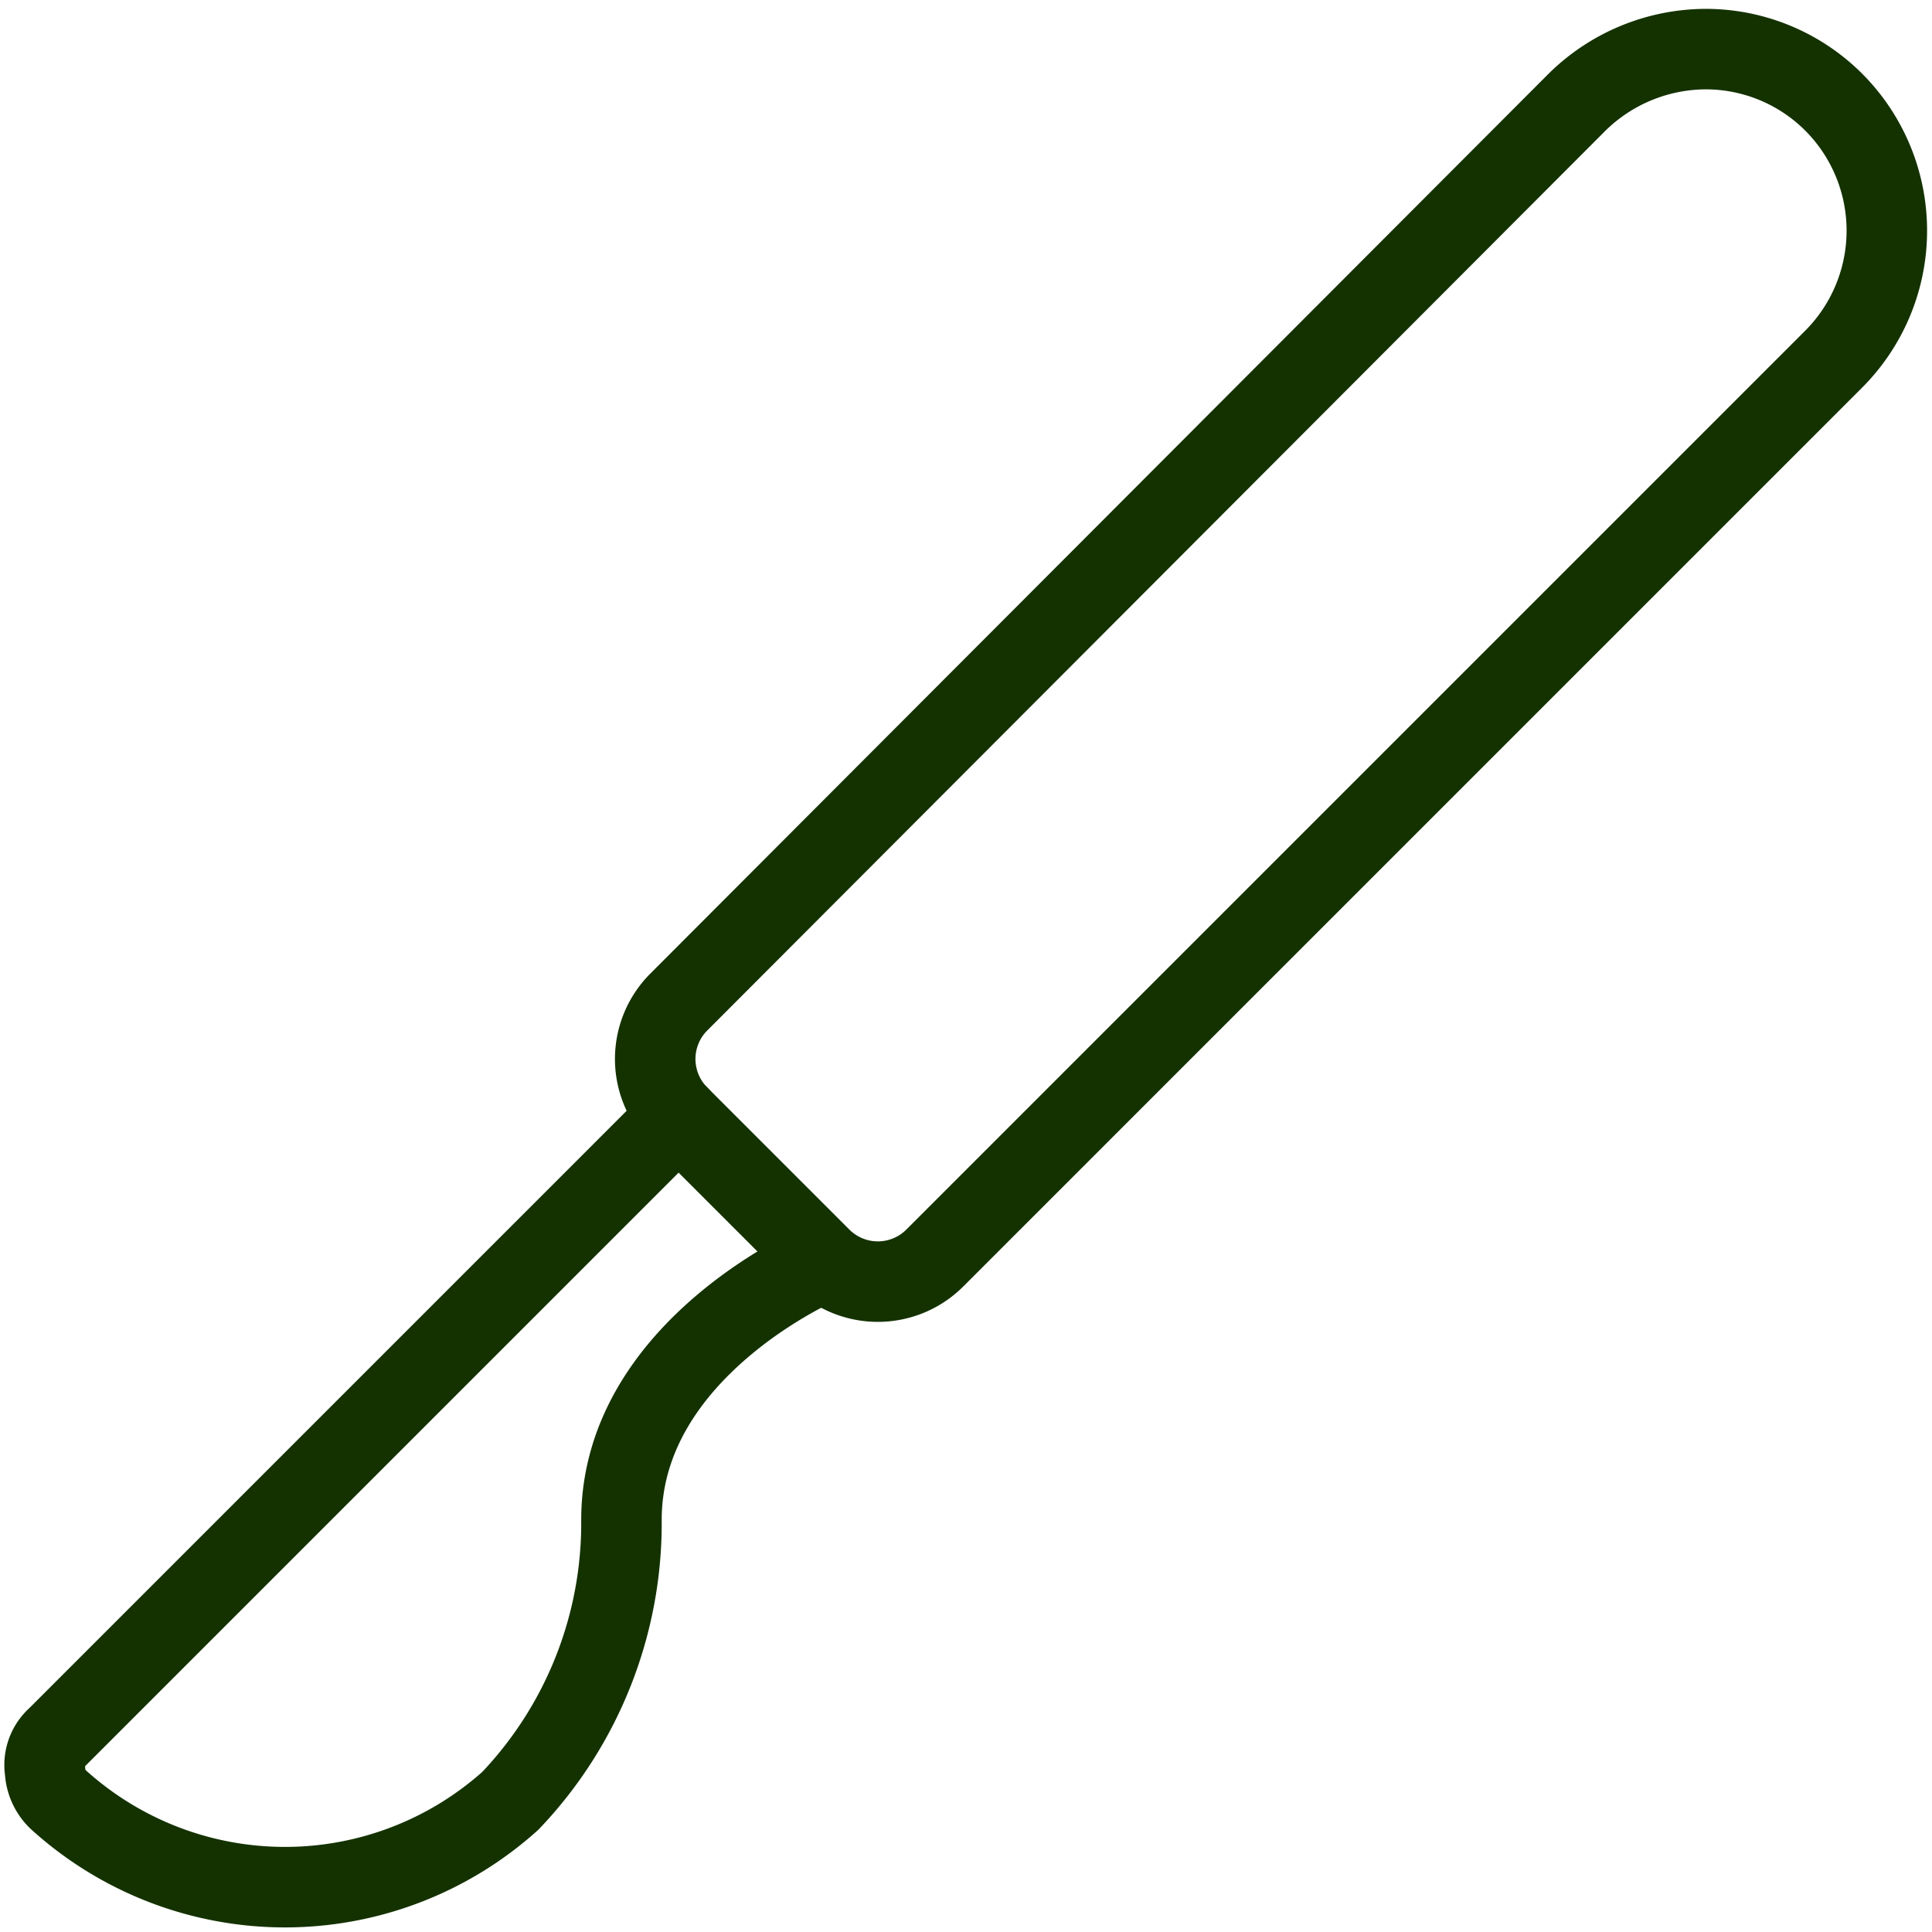
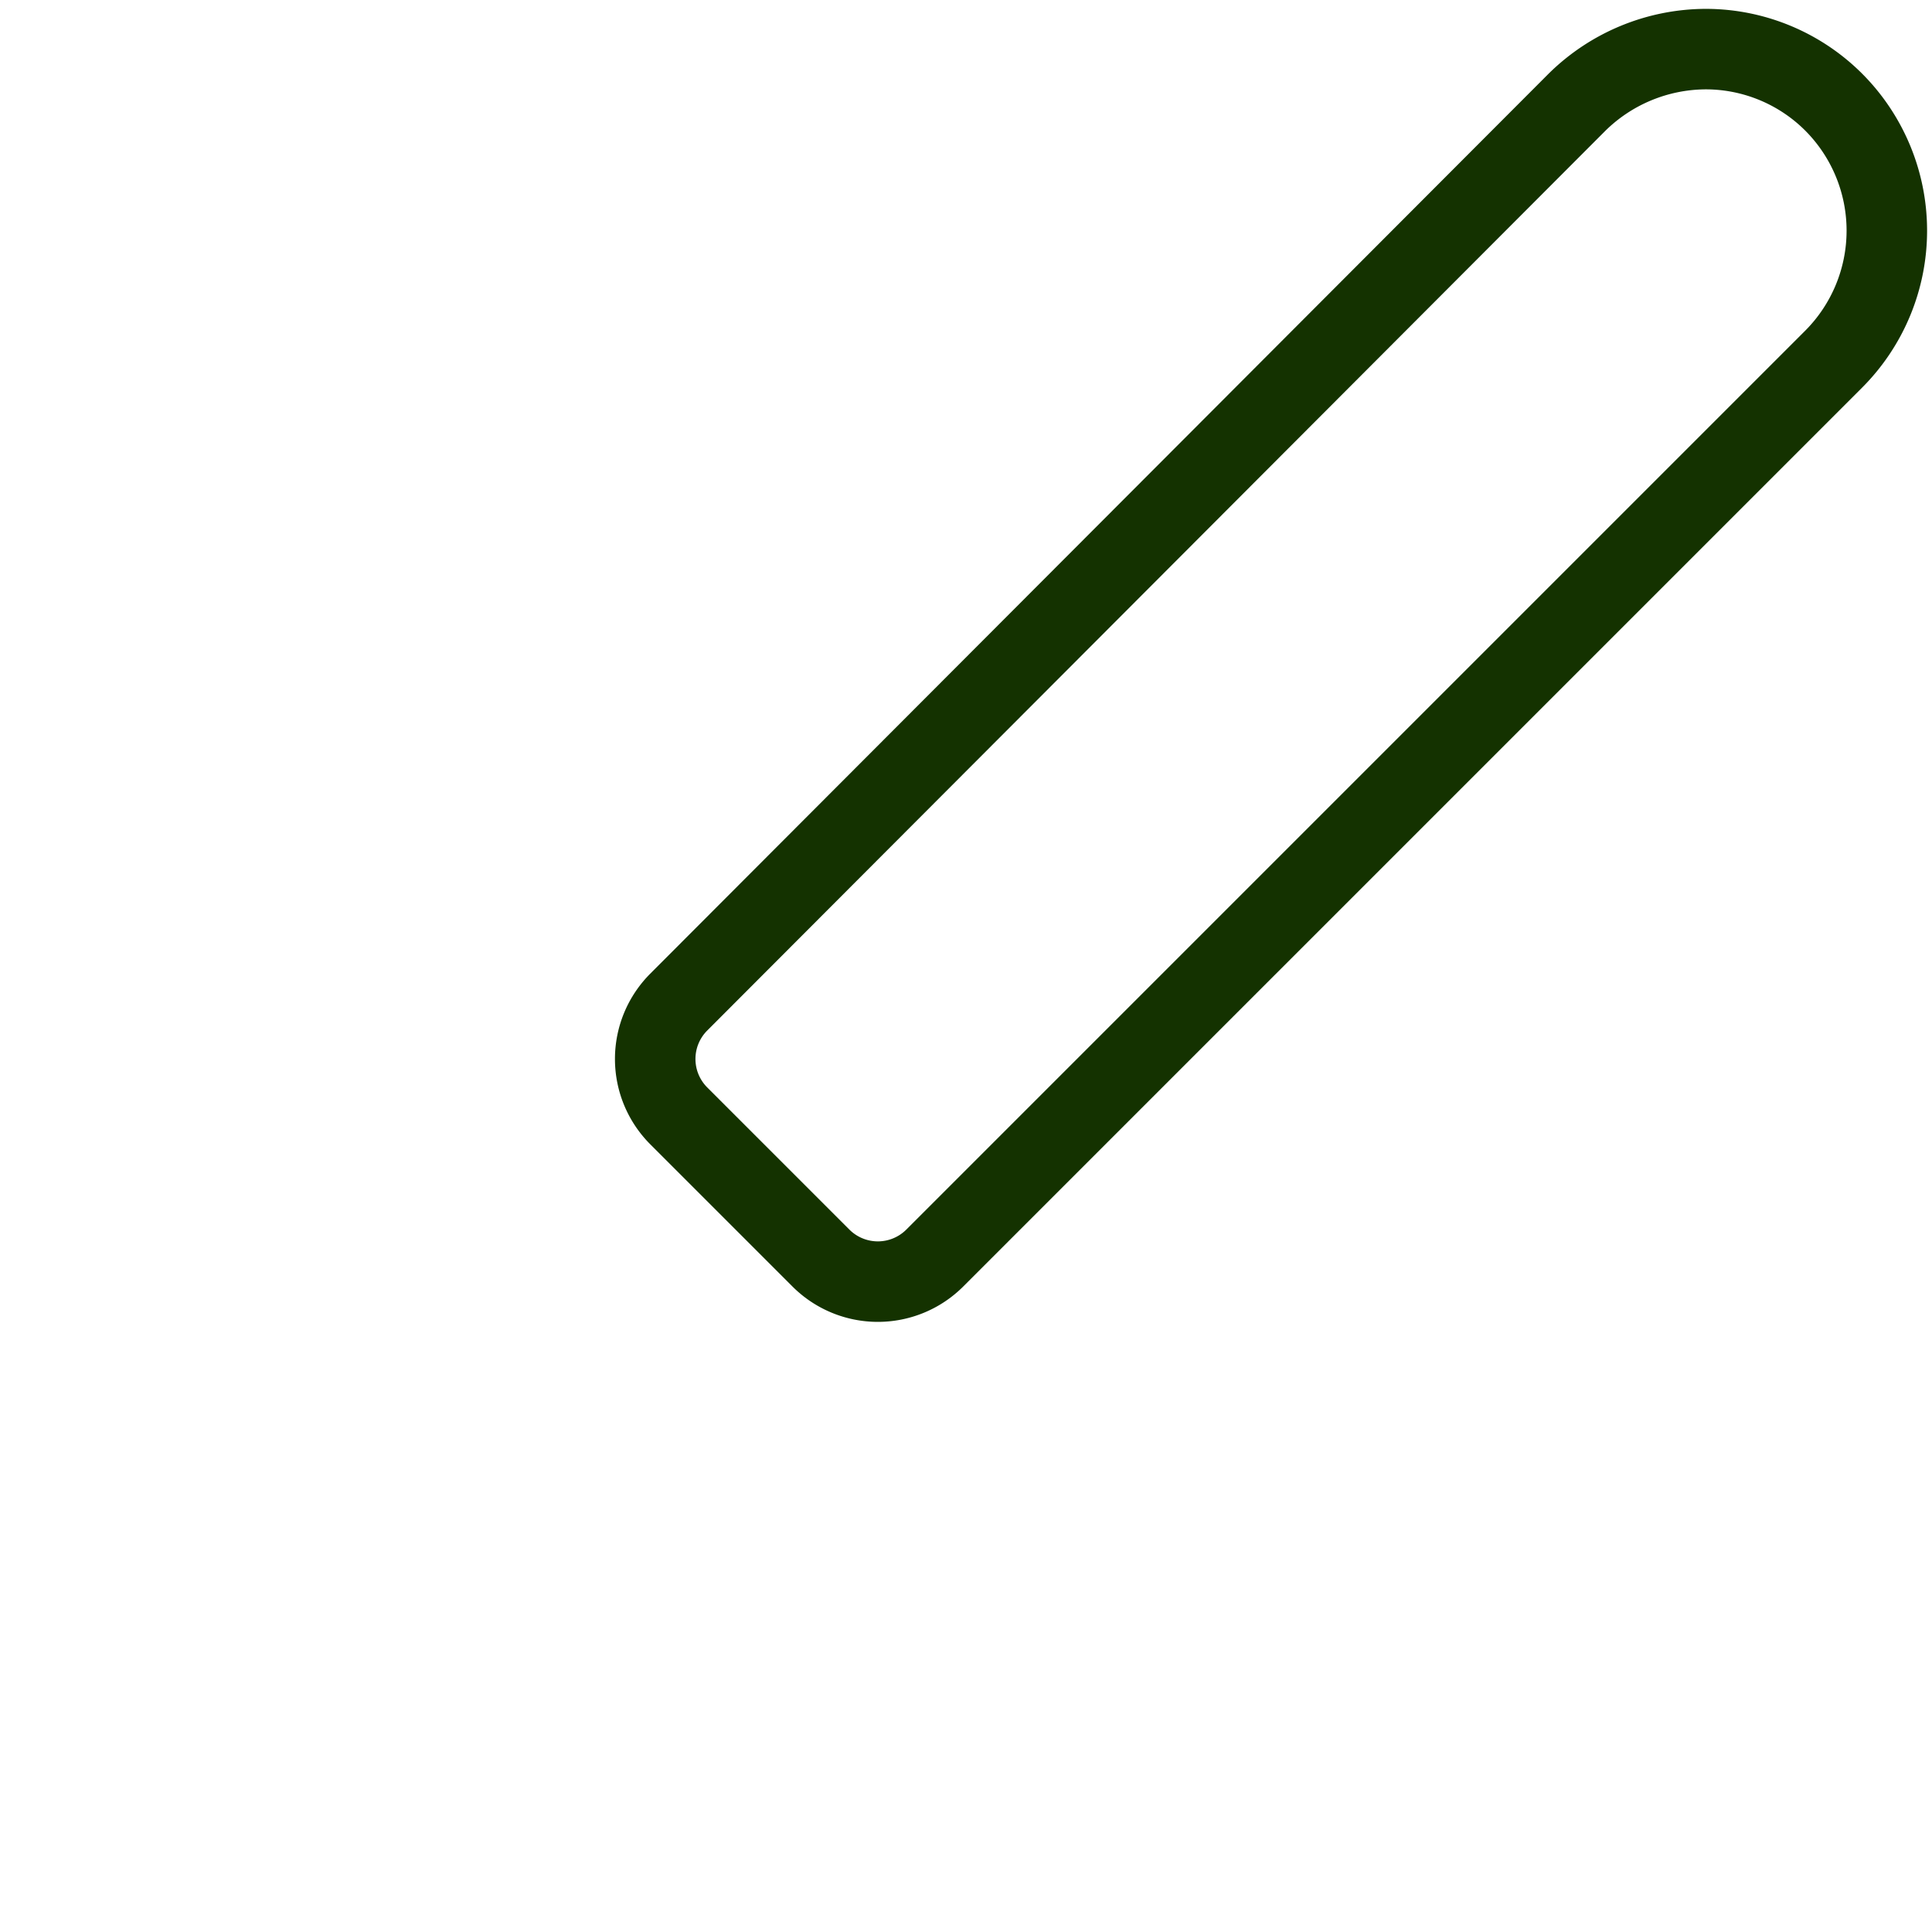
<svg xmlns="http://www.w3.org/2000/svg" viewBox="0 0 24 24" id="Medical-Instrument-Scalpel--Streamline-Ultimate">
  <desc>Medical Instrument Scalpel Streamline Icon: https://streamlinehq.com</desc>
  <g>
    <path d="M22.78 1.27a2.26 2.26 0 0 1 0 3.19L11.61 15.63a1 1 0 0 1 -1.41 0l-1.77 -1.77a1 1 0 0 1 0 -1.41L19.59 1.27a2.29 2.29 0 0 1 1.6 -0.66 2.25 2.25 0 0 1 1.59 0.66Z" fill="none" stroke="#143200" stroke-linecap="round" stroke-linejoin="round" stroke-width="1" />
-     <path d="M8.43 13.86 0.71 21.58a0.46 0.46 0 0 0 -0.15 0.42 0.53 0.53 0 0 0 0.18 0.37 4.19 4.19 0 0 0 5.6 0 5 5 0 0 0 1.38 -3.49c0 -2.13 2.48 -3.19 2.48 -3.19" fill="none" stroke="#143200" stroke-linecap="round" stroke-linejoin="round" stroke-width="1" />
  </g>
</svg>